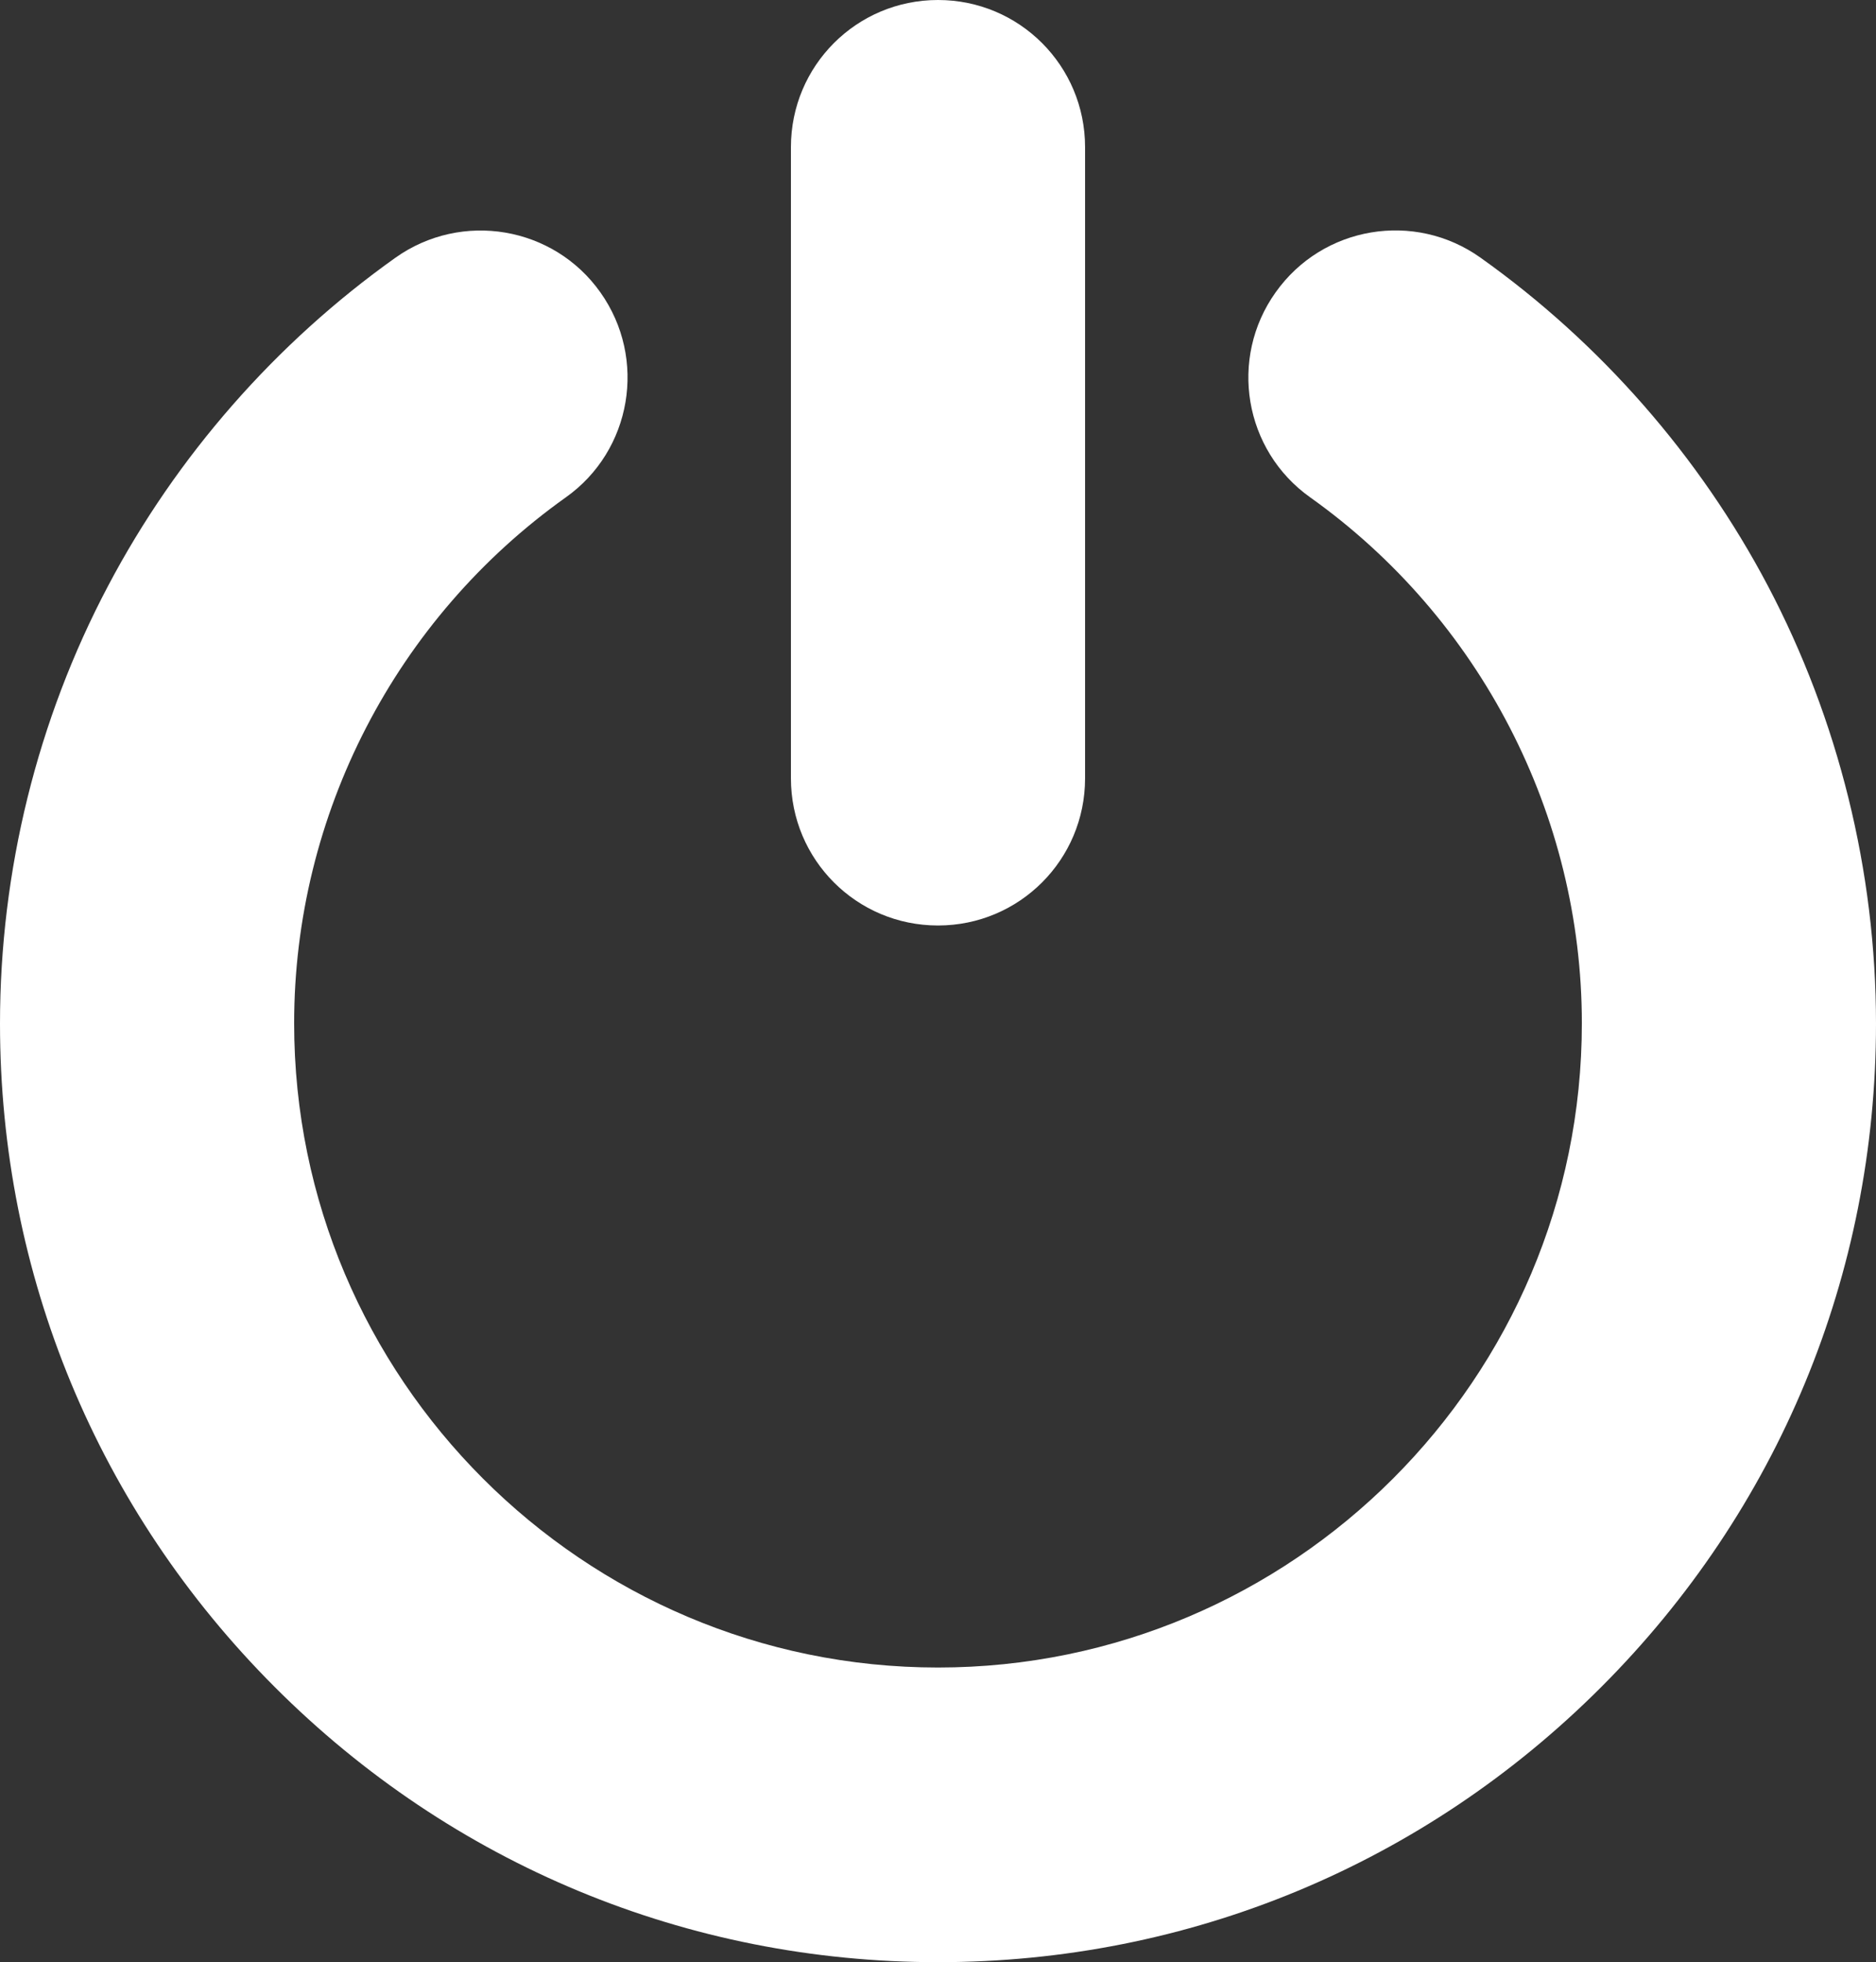
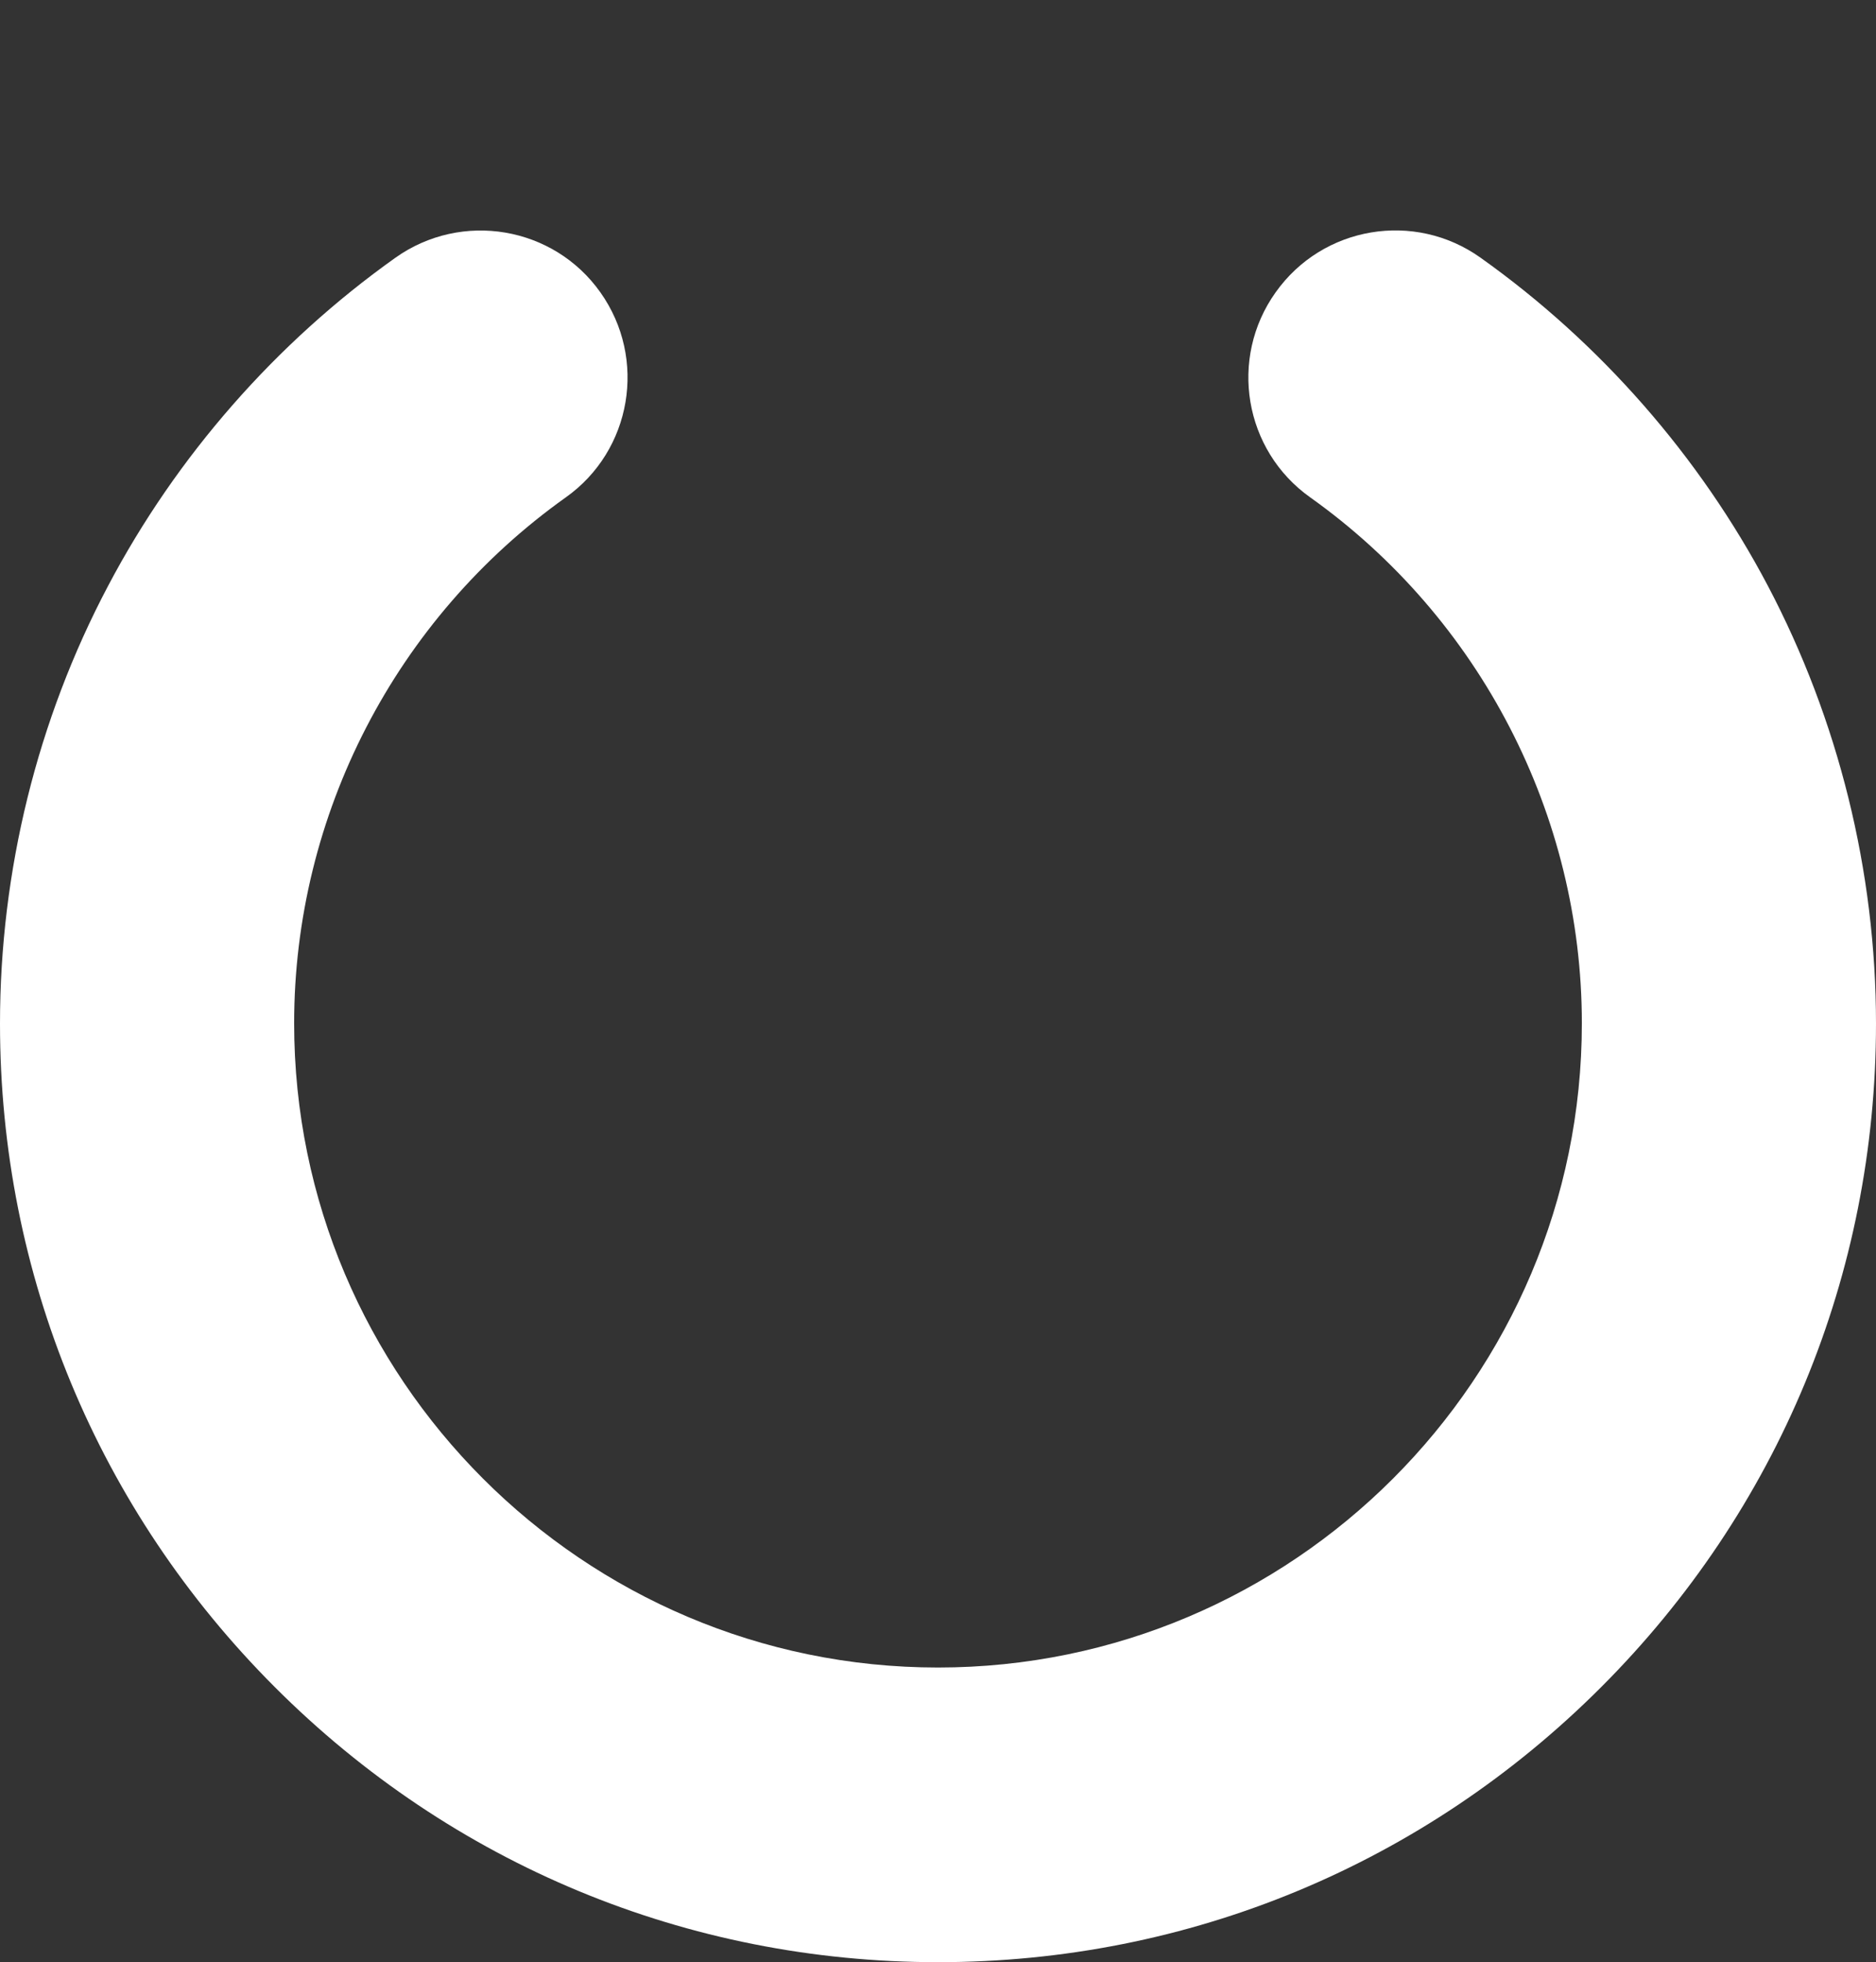
<svg xmlns="http://www.w3.org/2000/svg" fill="#ffffff" height="600" preserveAspectRatio="xMidYMid meet" version="1" viewBox="213.0 200.0 574.0 600.0" width="574" zoomAndPan="magnify">
  <rect x="213.0" y="200.0" width="574.0" height="600.0" fill="#333333" stroke="none" />
  <g>
    <g>
      <g id="change1_2">
        <path d="M500,800c-76.7,0-148.7-29.9-202.9-84.1S213,589.7,213,513c0-46.6,11.4-92.9,33.1-133.9c20.9-39.6,51.3-74.3,87.9-100.3 c20.3-14.4,48.4-9.6,62.7,10.6c14.4,20.3,9.6,48.4-10.6,62.7c-52,37-83.1,97-83.1,160.8c0,108.6,88.4,197,197,197 s197-88.4,197-197c0-63.7-31.1-123.8-83.1-160.8c-20.3-14.4-25-42.5-10.6-62.7c14.4-20.3,42.5-25,62.7-10.6 c36.6,26,67,60.7,87.9,100.3c21.6,41,33.1,87.3,33.1,133.9c0,76.7-29.9,148.7-84.1,202.9S576.7,800,500,800z" />
      </g>
    </g>
    <g id="change1_1">
-       <path d="M500,483c-24.9,0-45-20.1-45-45V245c0-24.9,20.1-45,45-45c24.9,0,45,20.1,45,45v193C545,462.9,524.9,483,500,483z" />
-     </g>
+       </g>
  </g>
</svg>